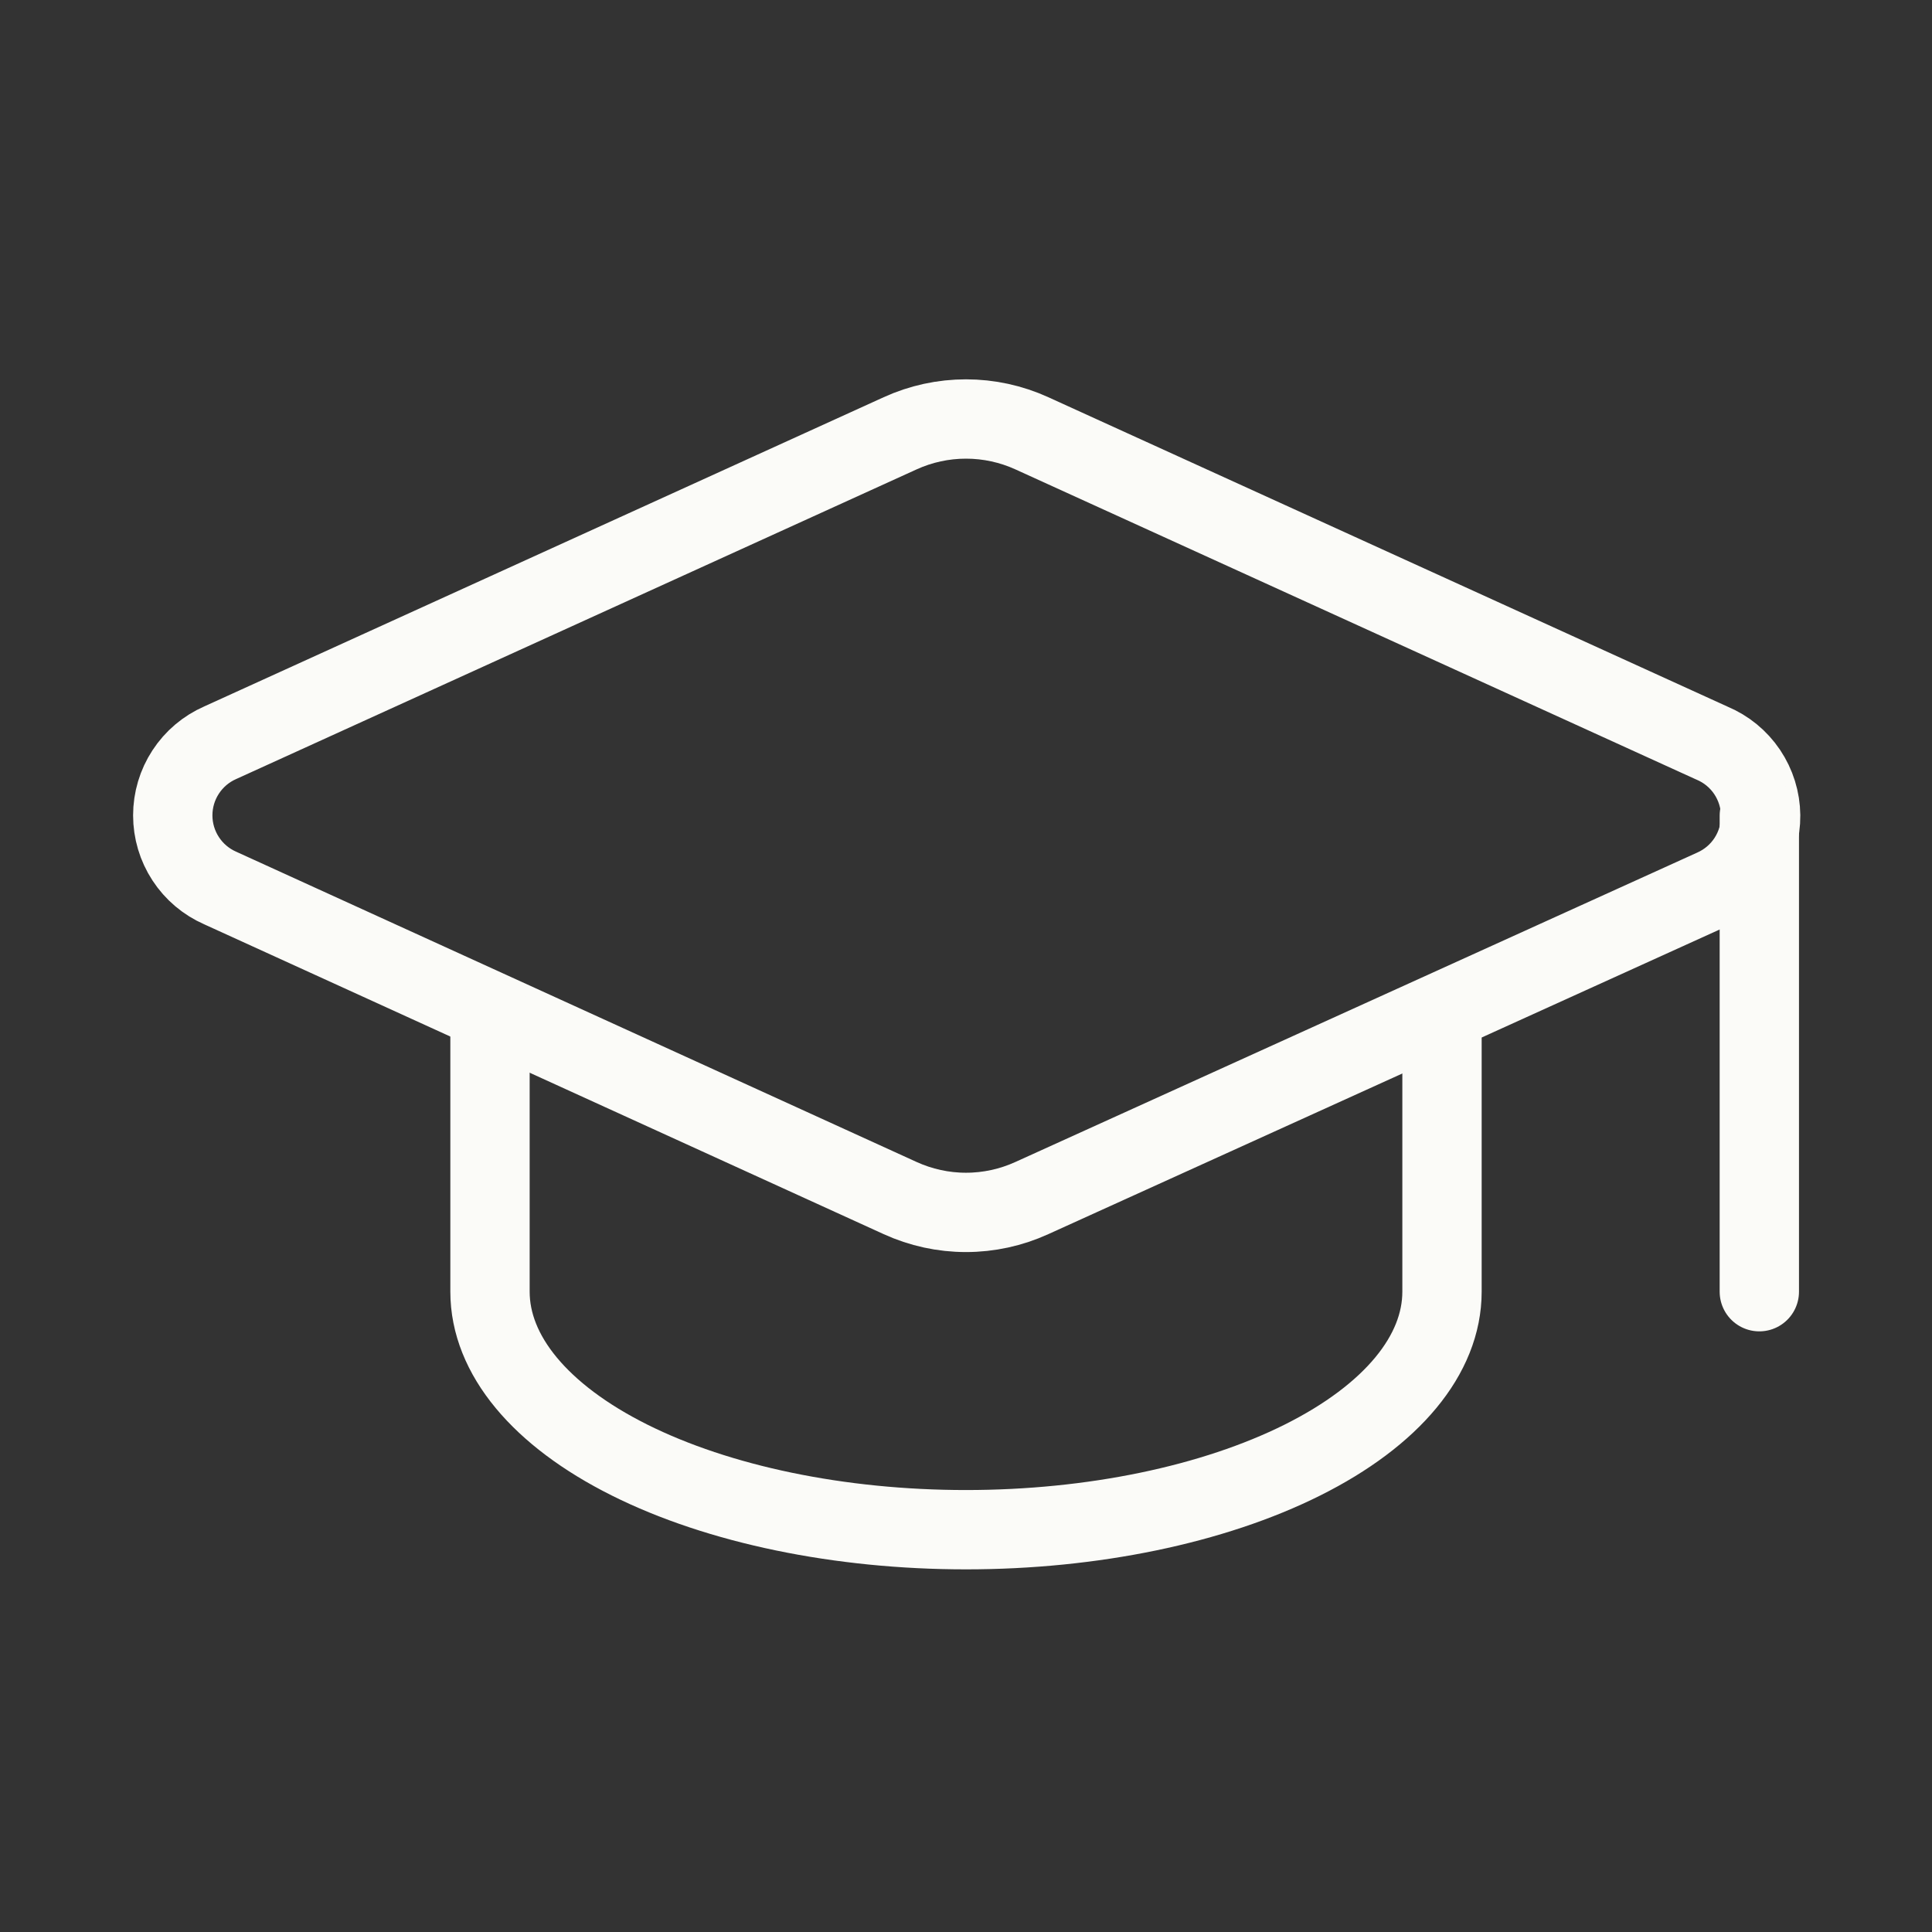
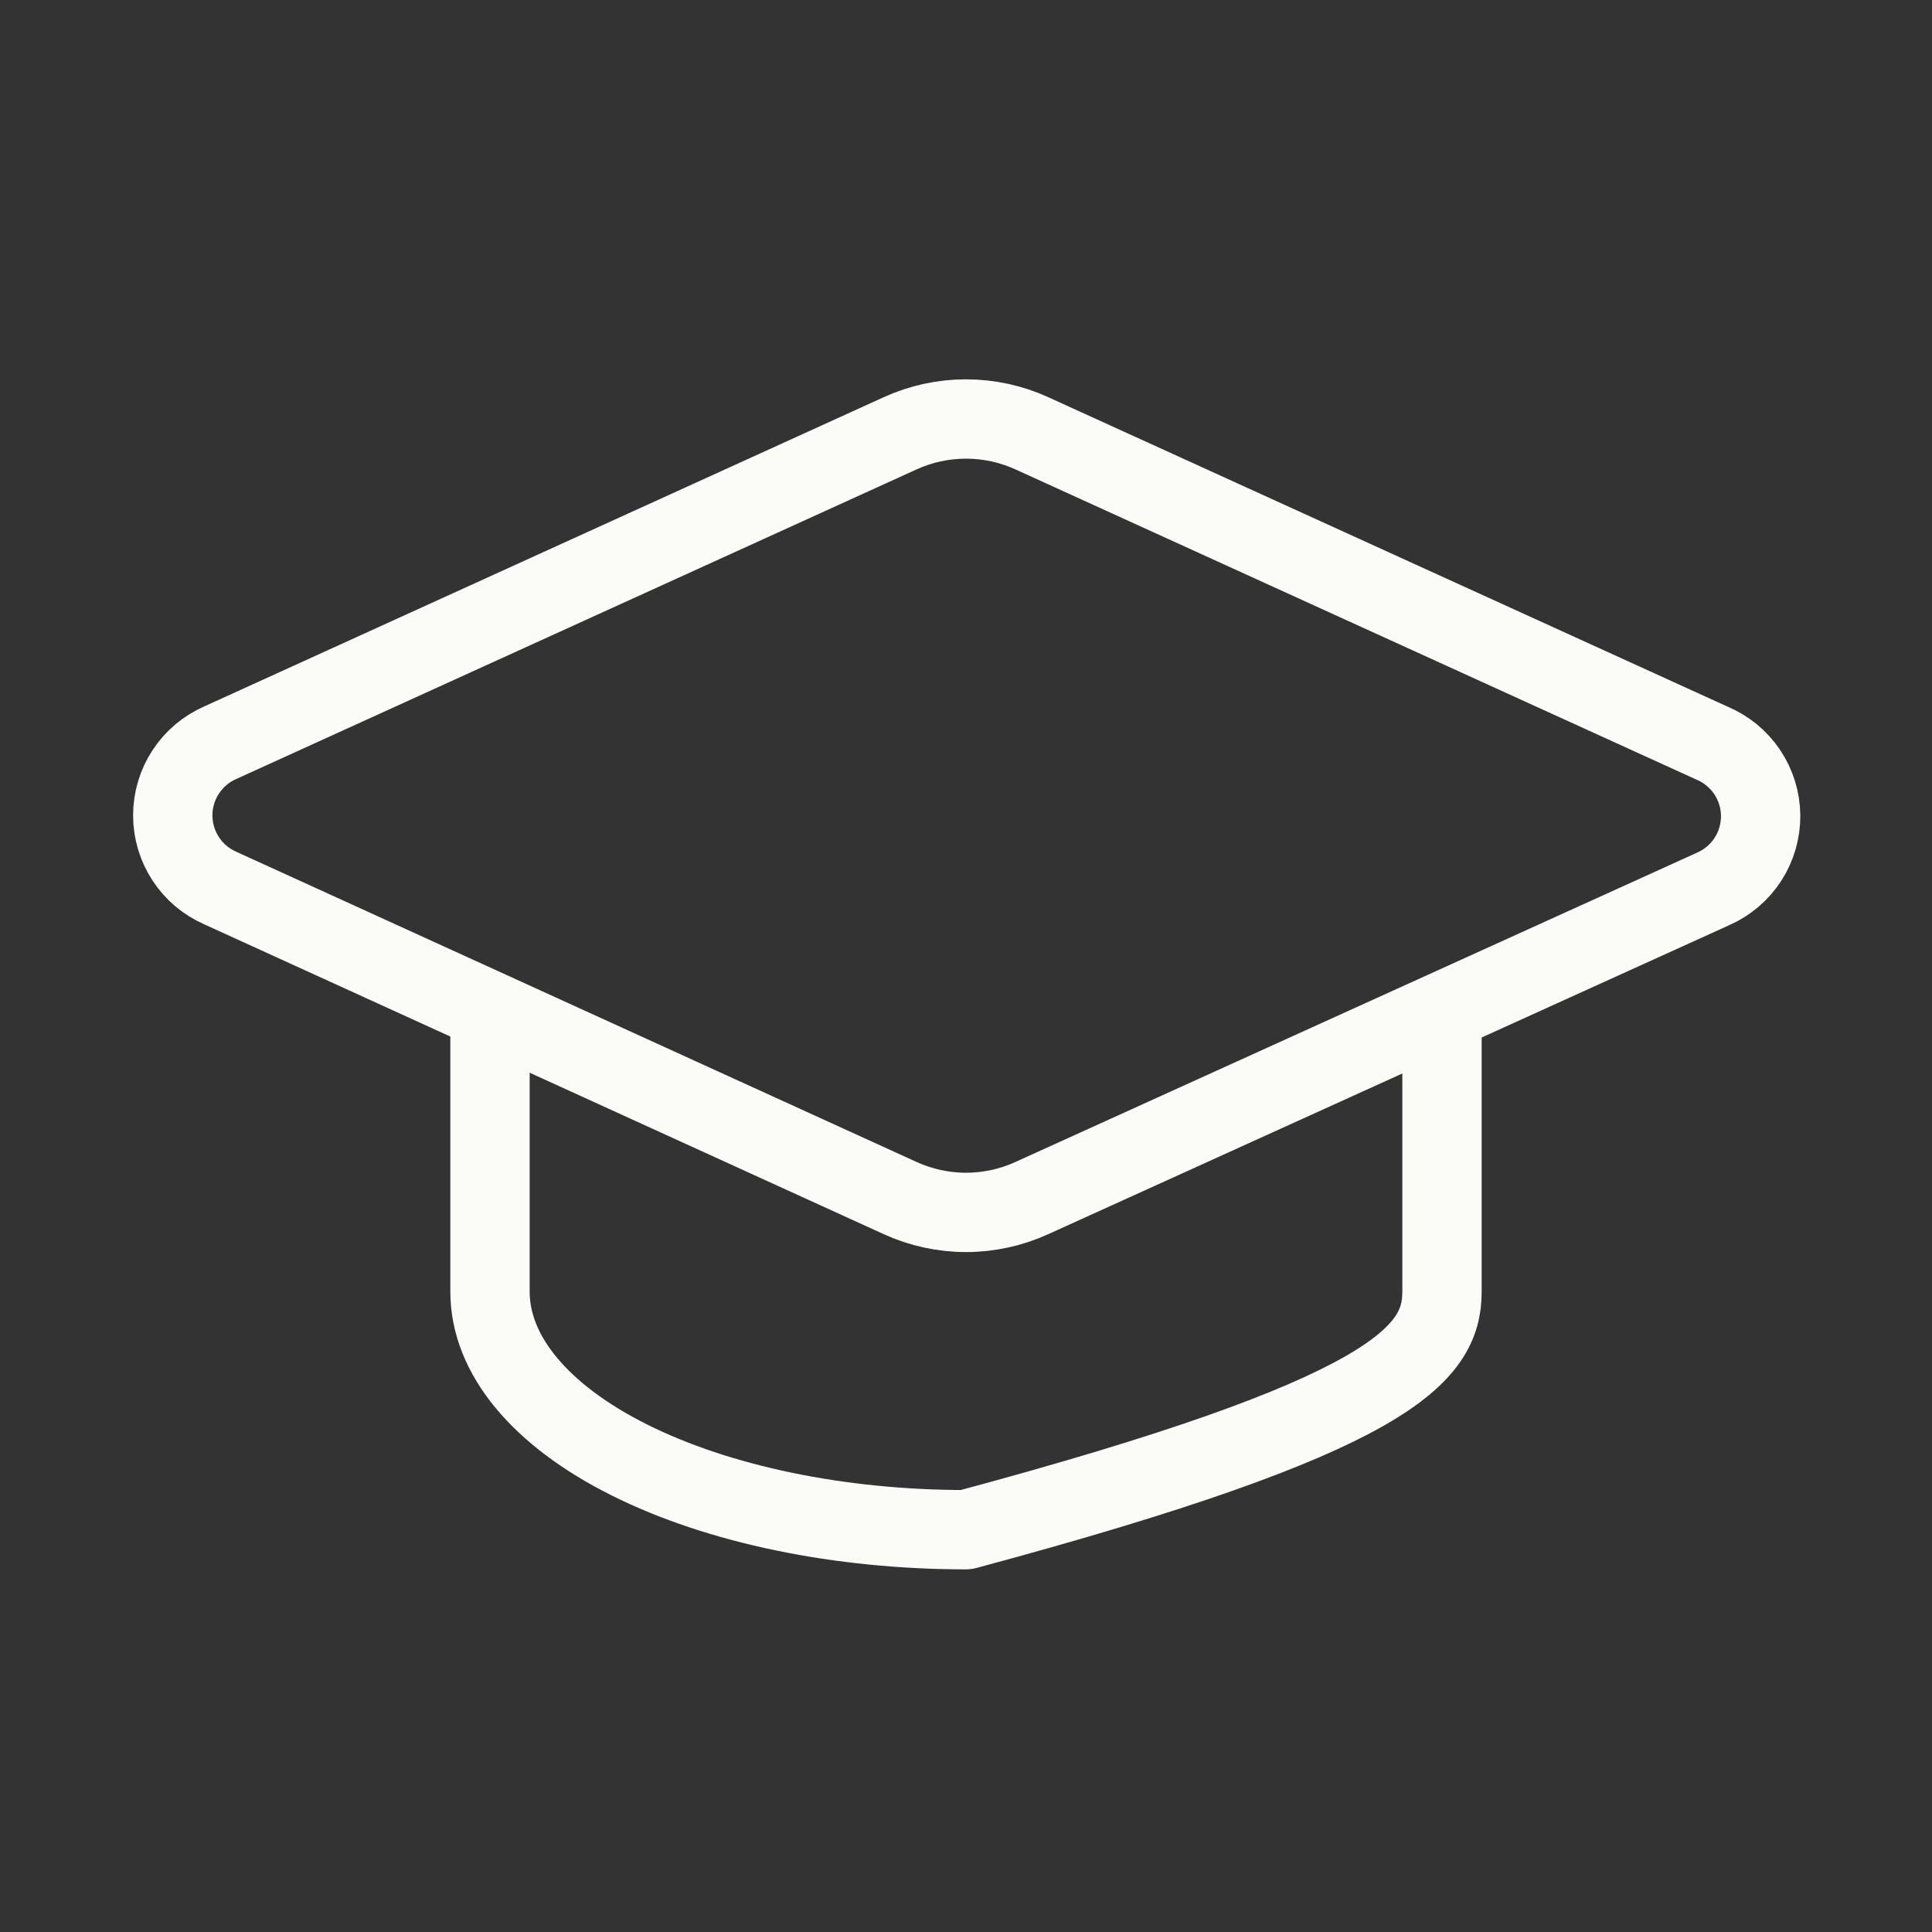
<svg xmlns="http://www.w3.org/2000/svg" width="69" height="69" viewBox="0 0 69 69" fill="none">
  <rect x="0" y="0" width="69" height="69" fill="#333333" stroke="none" />
  <path d="M61.19 31.744C61.697 31.52 62.128 31.153 62.428 30.687C62.728 30.221 62.885 29.677 62.88 29.122C62.874 28.568 62.706 28.028 62.396 27.568C62.086 27.108 61.648 26.75 61.136 26.537L36.852 15.475C36.113 15.138 35.311 14.964 34.5 14.964C33.688 14.964 32.886 15.138 32.148 15.475L7.867 26.525C7.362 26.746 6.933 27.109 6.632 27.57C6.33 28.031 6.17 28.57 6.17 29.12C6.17 29.671 6.33 30.21 6.632 30.671C6.933 31.132 7.362 31.495 7.867 31.716L32.148 42.788C32.886 43.125 33.688 43.3 34.5 43.3C35.311 43.3 36.113 43.125 36.852 42.788L61.19 31.744Z" stroke="#FBFBF8" stroke-width="2.833" stroke-linecap="round" stroke-linejoin="round" />
-   <path d="M62.833 29.132V46.132" stroke="#FBFBF8" stroke-width="2.833" stroke-linecap="round" stroke-linejoin="round" />
-   <path d="M17.5 36.215V46.132C17.5 48.386 19.291 50.548 22.479 52.142C25.667 53.736 29.991 54.632 34.5 54.632C39.009 54.632 43.333 53.736 46.521 52.142C49.709 50.548 51.5 48.386 51.5 46.132V36.215" stroke="#FBFBF8" stroke-width="2.833" stroke-linecap="round" stroke-linejoin="round" />
+   <path d="M17.5 36.215V46.132C17.5 48.386 19.291 50.548 22.479 52.142C25.667 53.736 29.991 54.632 34.5 54.632C49.709 50.548 51.5 48.386 51.5 46.132V36.215" stroke="#FBFBF8" stroke-width="2.833" stroke-linecap="round" stroke-linejoin="round" />
</svg>